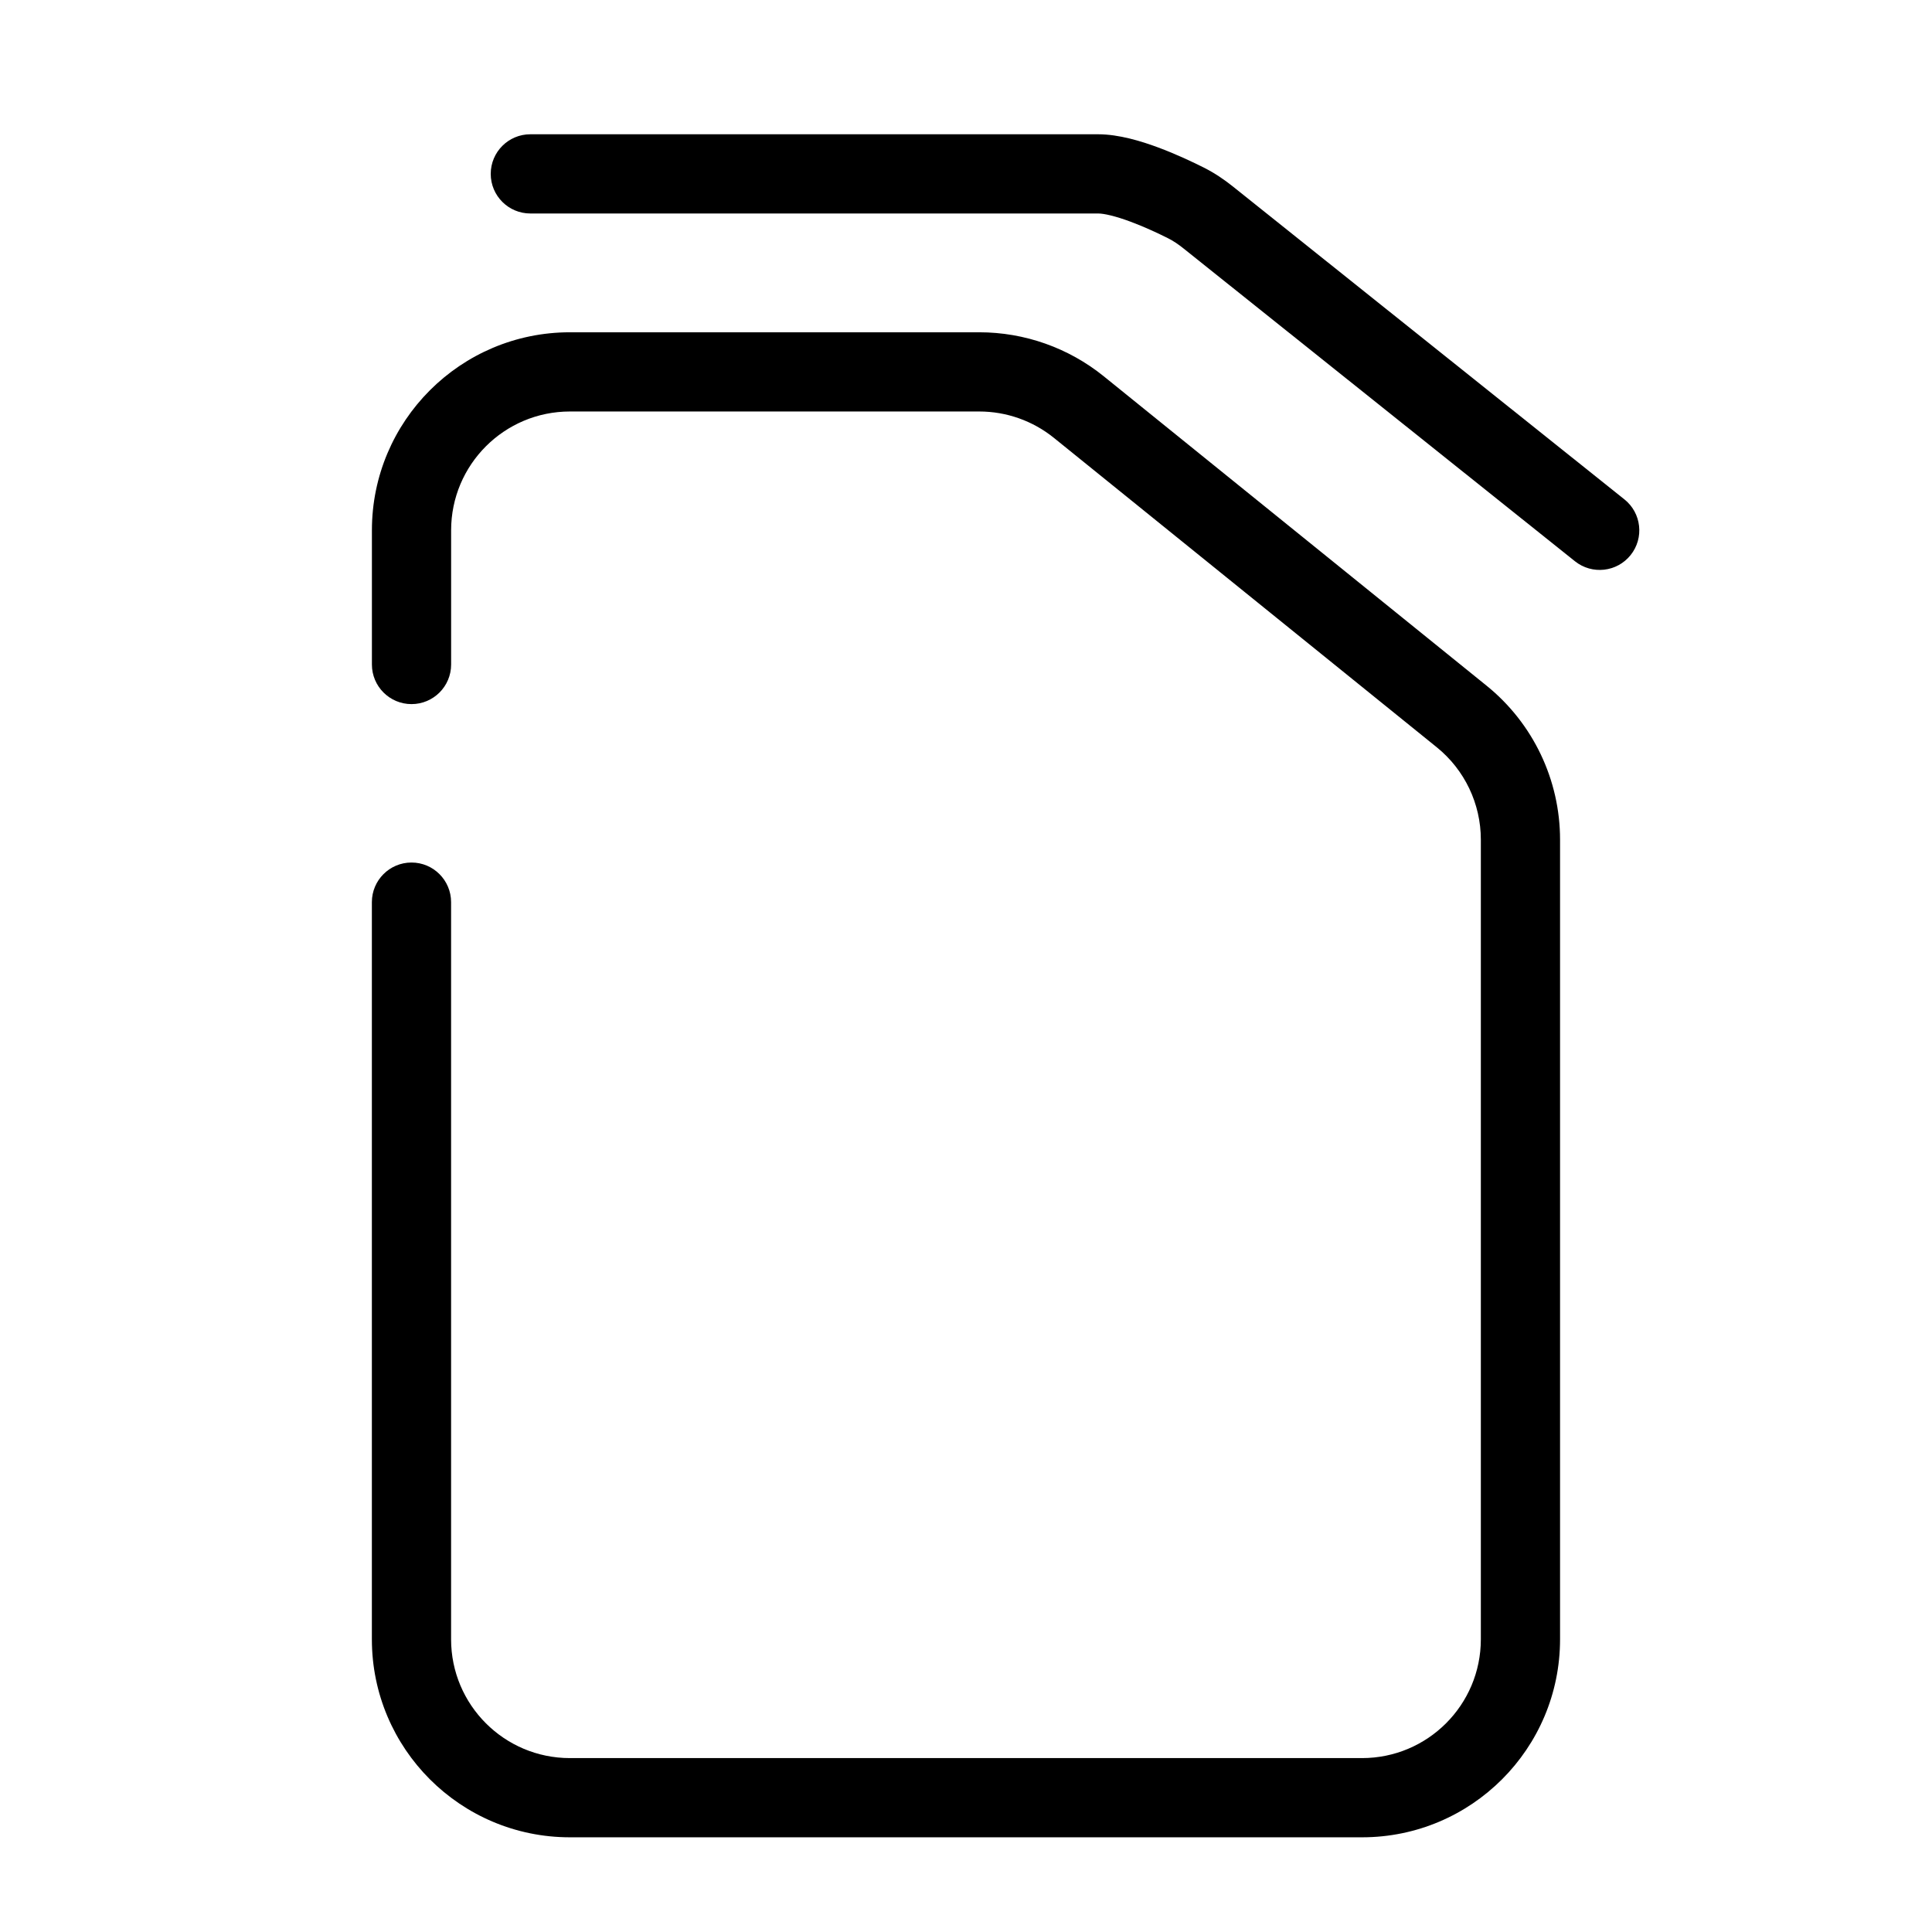
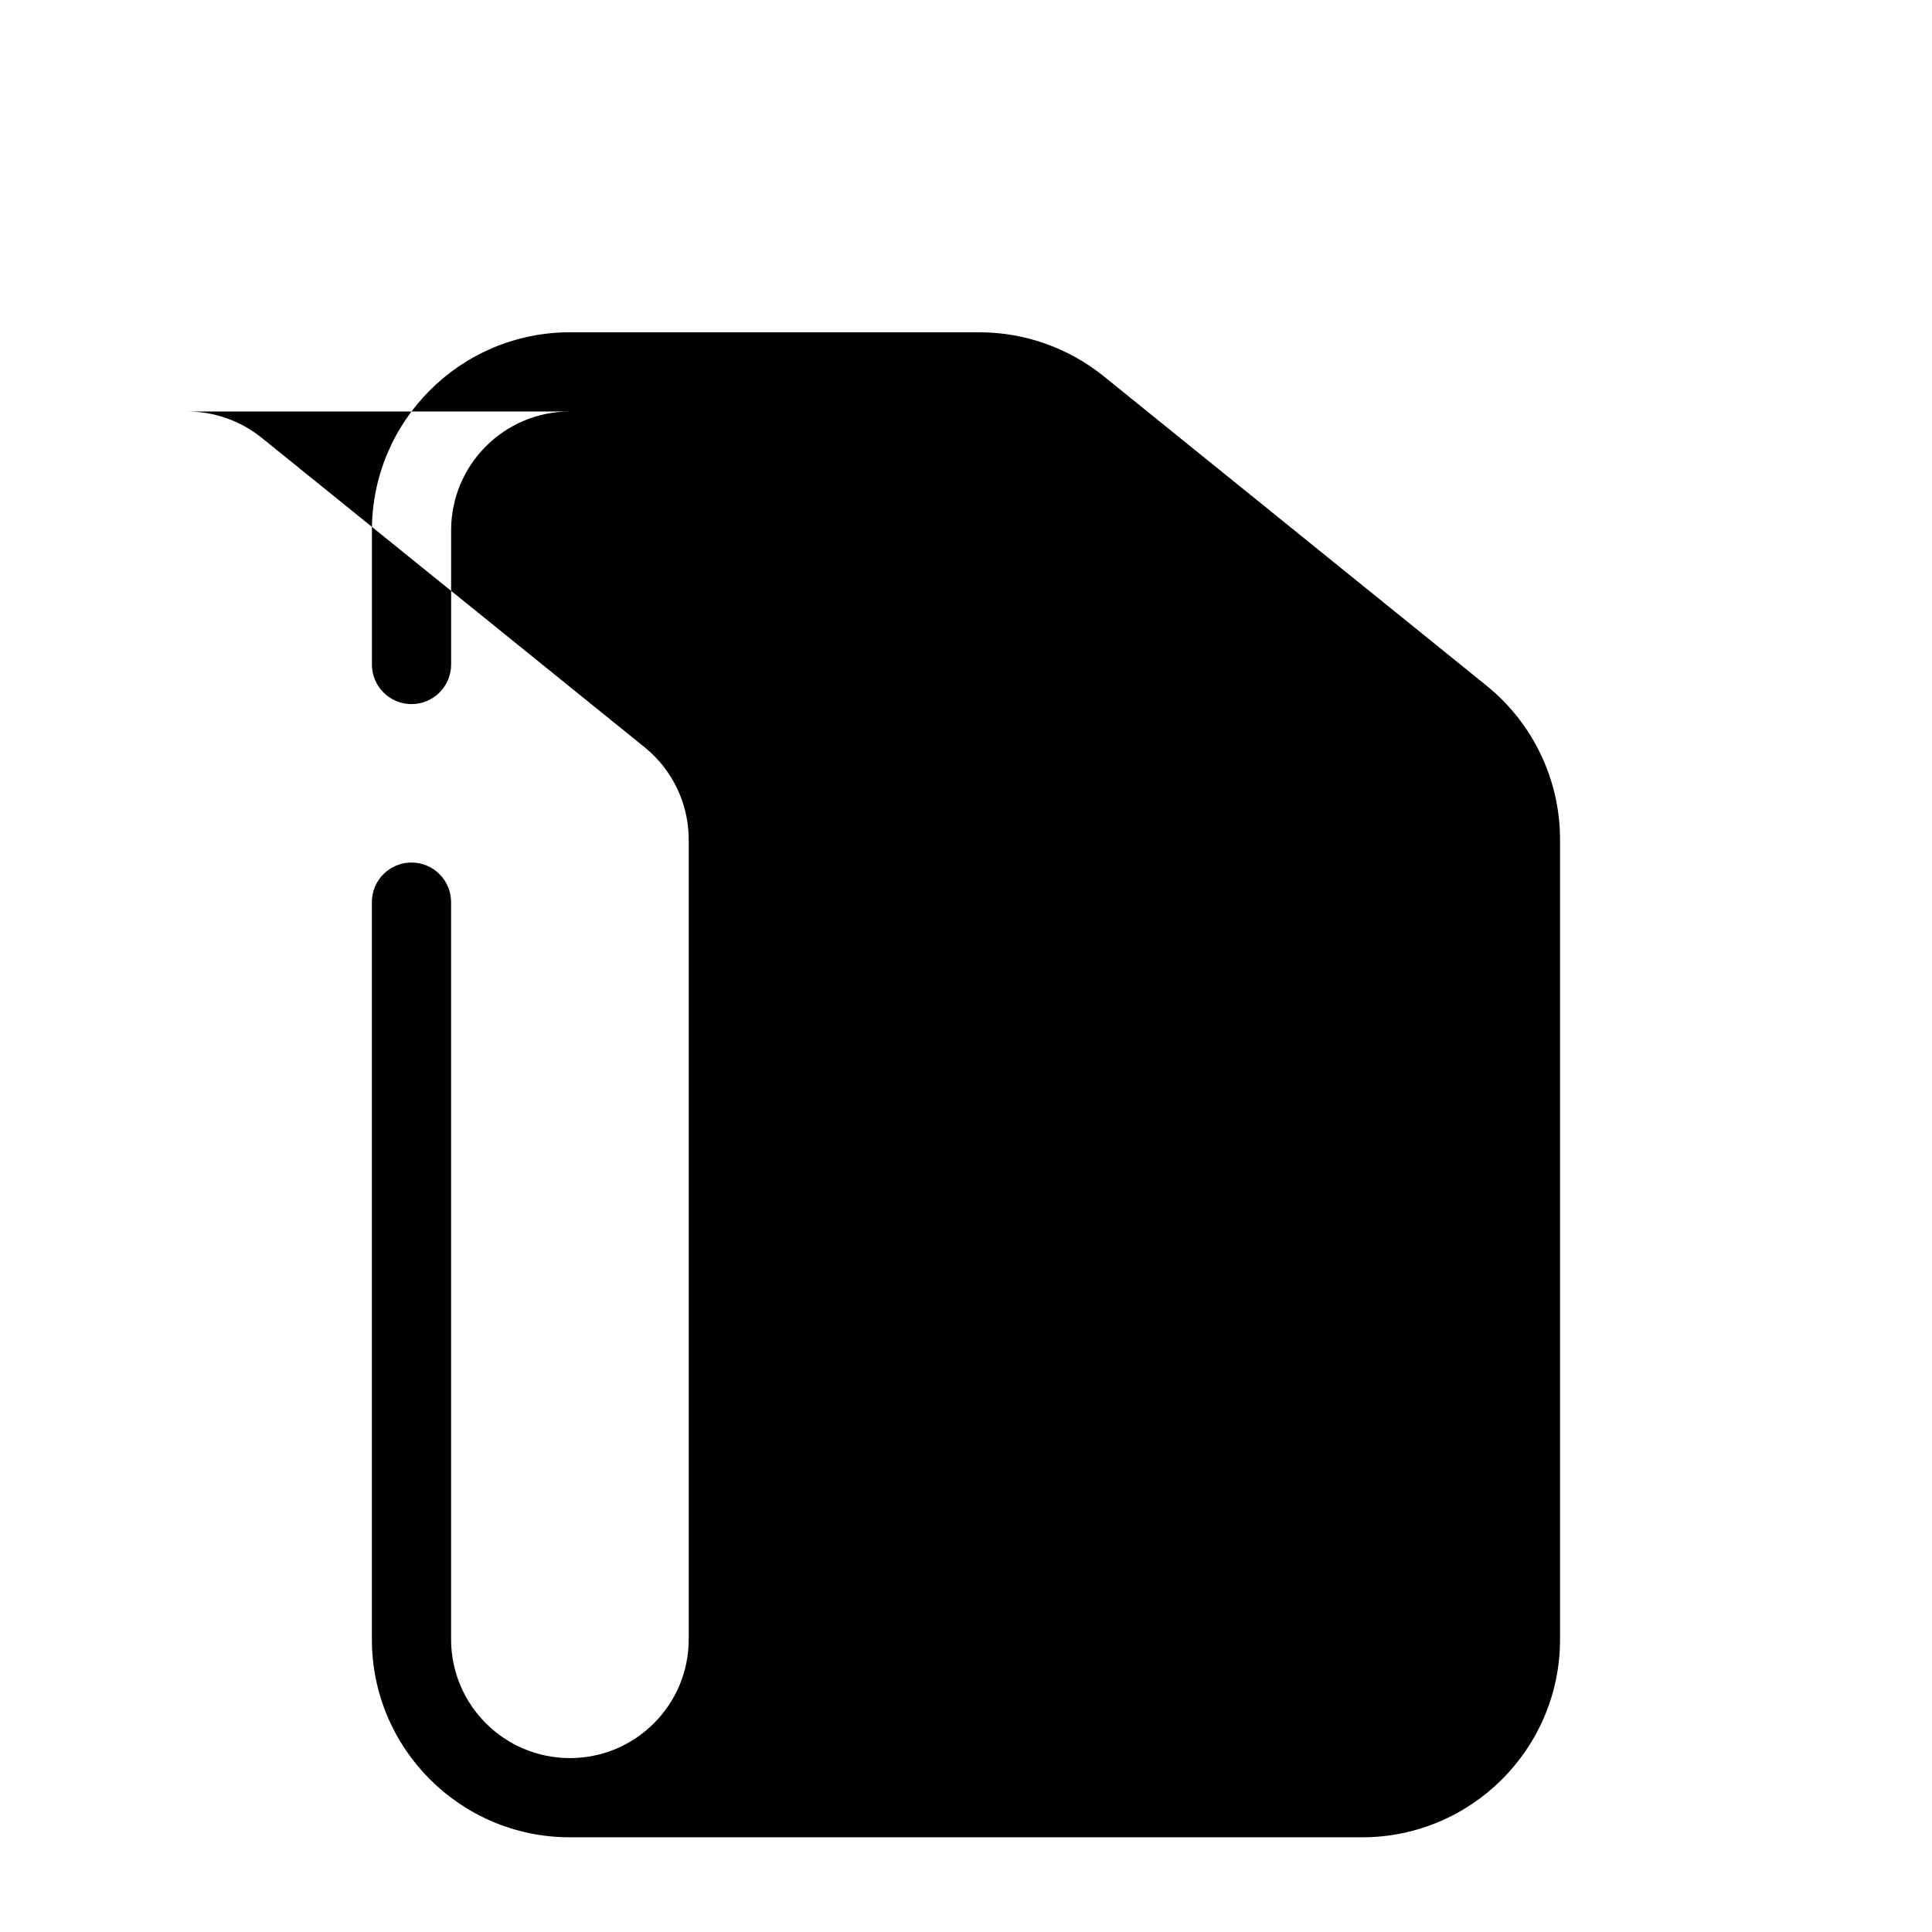
<svg xmlns="http://www.w3.org/2000/svg" fill="#000000" width="800px" height="800px" version="1.1" viewBox="144 144 512 512">
  <g fill-rule="evenodd">
-     <path d="m295.04 253.05c-17.391 0-31.488 14.098-31.488 31.488v35.562c0 5.797-4.699 10.496-10.496 10.496-5.797 0-10.496-4.699-10.496-10.496v-35.562c0-28.984 23.496-52.48 52.48-52.48h108.48c12.004 0 23.648 4.117 32.988 11.664l-6.559 8.109 6.559-8.109 101.43 81.977c12.328 9.961 19.492 24.965 19.492 40.816v211.91c0 28.984-23.496 52.48-52.48 52.48h-209.92c-28.984 0-52.48-23.496-52.48-52.48v-195.35c0-5.793 4.699-10.496 10.496-10.496 5.797 0 10.496 4.703 10.496 10.496v195.35c0 17.391 14.098 31.488 31.488 31.488h209.92c17.391 0 31.488-14.098 31.488-31.488v-211.91c0-9.512-4.297-18.512-11.695-24.492l-101.44-81.977c-5.602-4.527-12.586-6.996-19.789-6.996z" />
-     <path d="m274.05 190.08c0-5.797 4.699-10.496 10.496-10.496h150.47c5.504 0 11.473 1.84 15.961 3.512 4.777 1.777 9.215 3.891 12.047 5.316 2.879 1.449 5.422 3.188 7.676 4.988l103.79 82.945c4.527 3.617 5.266 10.223 1.645 14.75-3.617 4.527-10.223 5.266-14.75 1.648l-103.79-82.941c-1.395-1.117-2.719-1.992-4.016-2.644-2.473-1.246-6.152-2.984-9.926-4.391-4.07-1.516-7.09-2.191-8.637-2.191h-150.47c-5.797 0-10.496-4.699-10.496-10.496z" />
+     <path d="m295.04 253.05c-17.391 0-31.488 14.098-31.488 31.488v35.562c0 5.797-4.699 10.496-10.496 10.496-5.797 0-10.496-4.699-10.496-10.496v-35.562c0-28.984 23.496-52.48 52.48-52.48h108.48c12.004 0 23.648 4.117 32.988 11.664l-6.559 8.109 6.559-8.109 101.43 81.977c12.328 9.961 19.492 24.965 19.492 40.816v211.91c0 28.984-23.496 52.48-52.48 52.48h-209.92c-28.984 0-52.48-23.496-52.48-52.48v-195.35c0-5.793 4.699-10.496 10.496-10.496 5.797 0 10.496 4.703 10.496 10.496v195.35c0 17.391 14.098 31.488 31.488 31.488c17.391 0 31.488-14.098 31.488-31.488v-211.91c0-9.512-4.297-18.512-11.695-24.492l-101.44-81.977c-5.602-4.527-12.586-6.996-19.789-6.996z" />
  </g>
</svg>